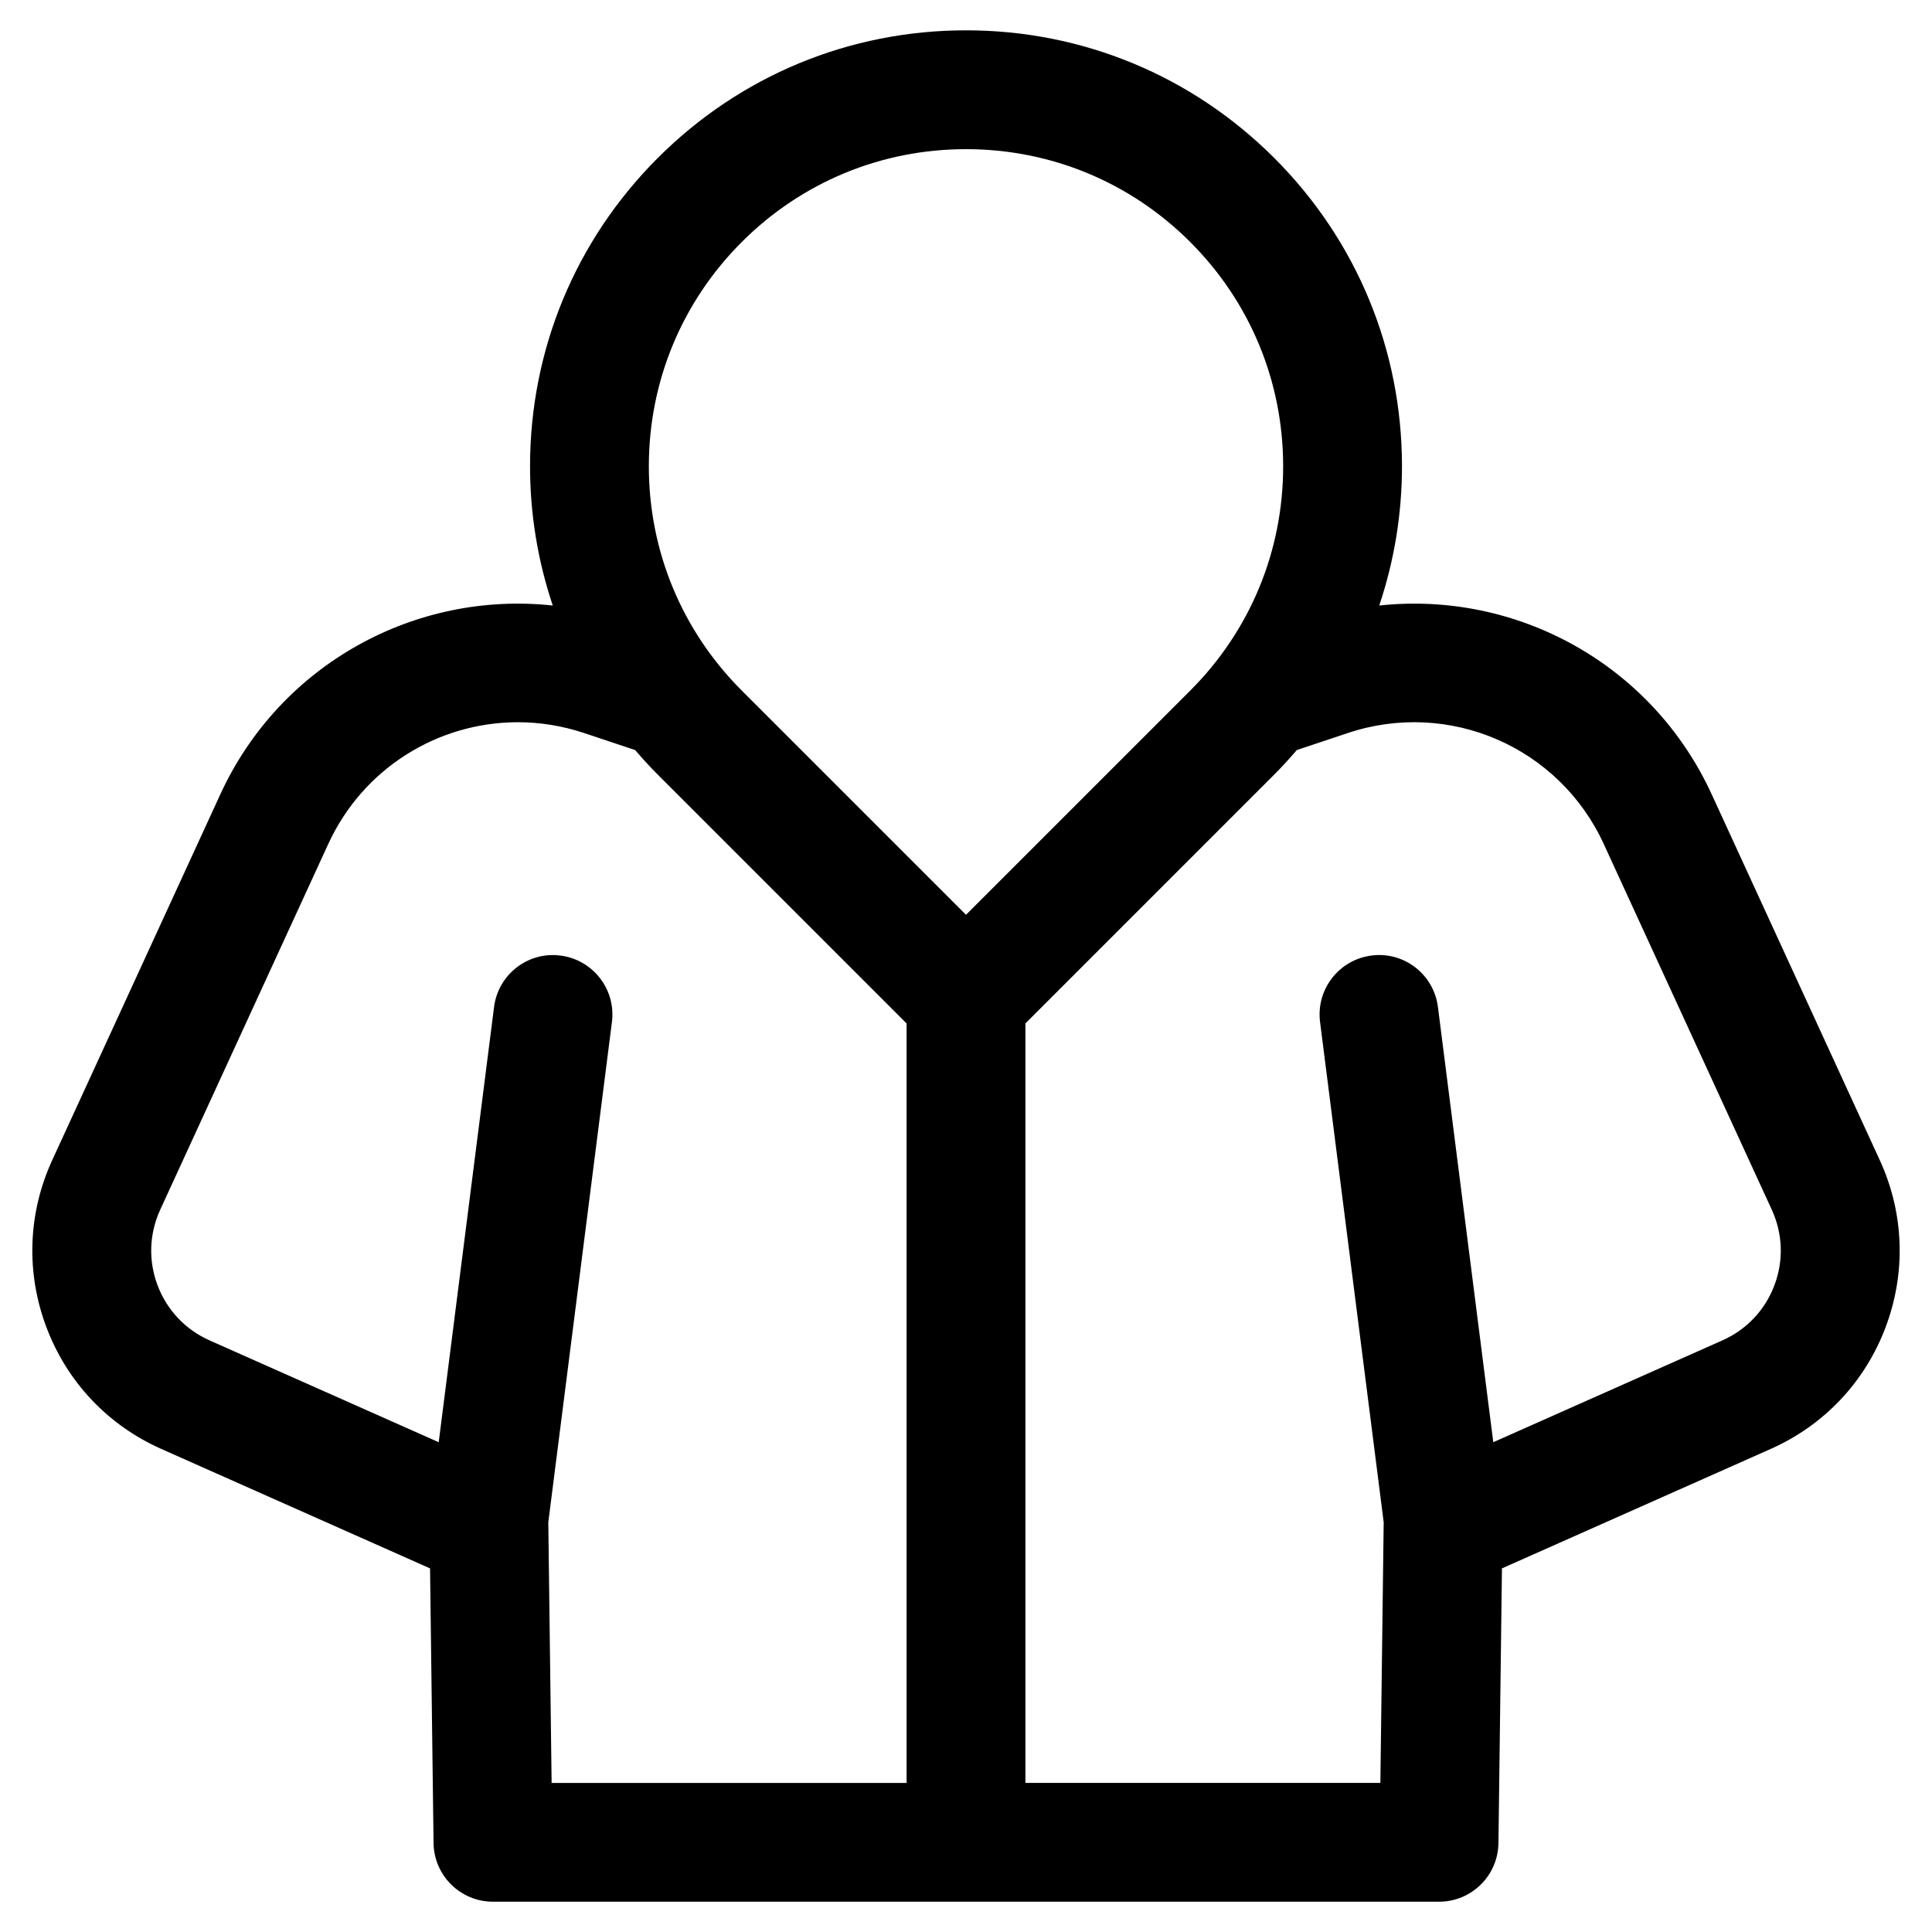
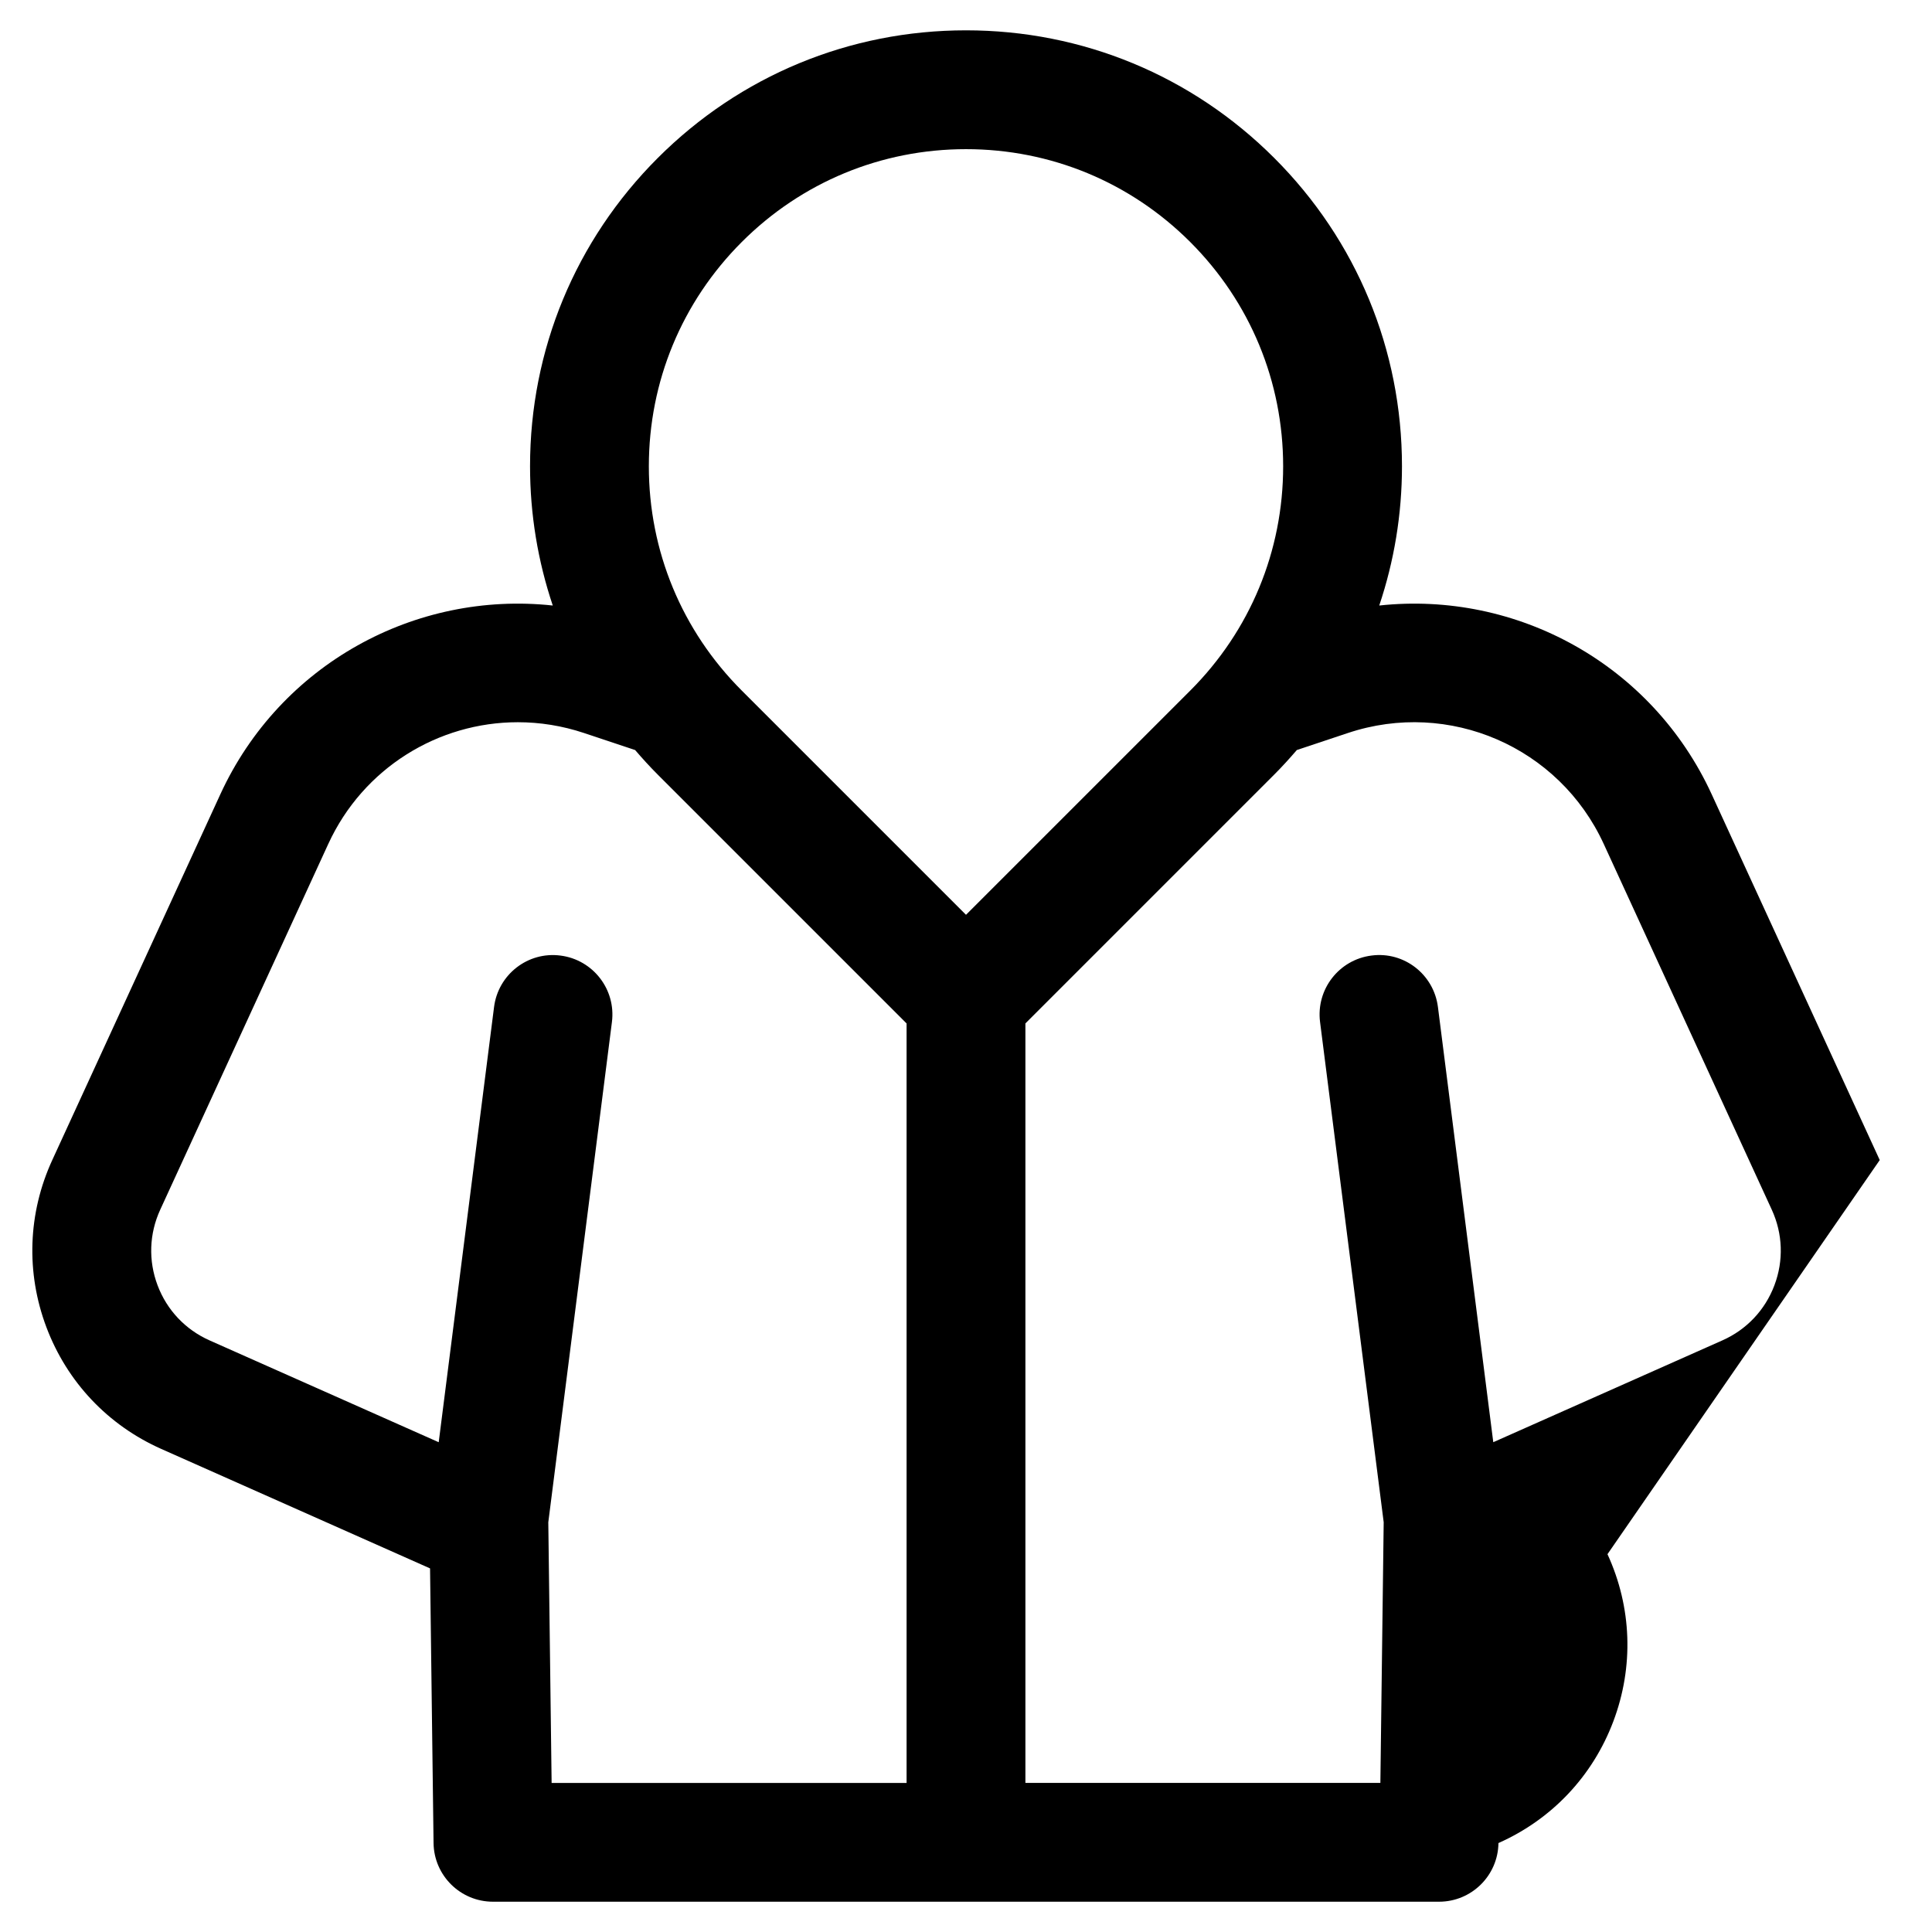
<svg xmlns="http://www.w3.org/2000/svg" fill="#000000" width="800px" height="800px" version="1.1" viewBox="144 144 512 512">
-   <path d="m642.15 451.43-44.531-96.922c-15.871-34.543-51.695-53.969-88.105-50.039 3.941-11.738 6.023-24.152 6.023-36.898 0-30.863-12.016-59.875-33.84-81.695-21.824-21.824-50.836-33.84-81.695-33.84s-59.875 12.016-81.695 33.84c-21.82 21.82-33.84 50.832-33.84 81.695 0 12.746 2.082 25.16 6.023 36.898-36.41-3.93-72.234 15.5-88.105 50.039l-44.535 96.922c-6.469 14.078-7.016 29.816-1.547 44.316 5.473 14.496 16.285 25.945 30.441 32.238l71.223 31.656 0.93 72.789c0.113 8.613 7.129 15.543 15.746 15.543h250.72c8.617 0 15.633-6.926 15.742-15.543l0.93-72.789 71.223-31.656c14.16-6.293 24.973-17.742 30.441-32.238 5.469-14.5 4.922-30.238-1.547-44.316zm-301.58-243.29c15.871-15.875 36.98-24.613 59.43-24.613s43.555 8.742 59.43 24.617 24.617 36.98 24.617 59.434c0 22.449-8.742 43.555-24.617 59.43l-59.43 59.422-59.434-59.43c-15.871-15.875-24.617-36.98-24.617-59.43 0.004-22.449 8.746-43.555 24.621-59.43zm-51.266 339.28 16.863-132.58c1.094-8.625-5.008-16.508-13.633-17.605-8.633-1.129-16.508 5.008-17.605 13.629l-14.668 115.34-60.727-26.988c-6.406-2.848-11.297-8.027-13.773-14.582-2.477-6.559-2.227-13.68 0.699-20.051l44.531-96.922c9.254-20.145 29.152-32.266 50.242-32.266 5.824 0 11.742 0.926 17.551 2.863l13.531 4.512c1.91 2.223 3.887 4.402 5.981 6.496l65.957 65.957v201.27h-94.07zm324.93-62.793c-2.477 6.559-7.367 11.734-13.773 14.582l-60.727 26.988-14.668-115.34c-1.098-8.625-8.965-14.77-17.605-13.629-8.625 1.094-14.727 8.98-13.633 17.605l16.863 132.58-0.879 69.074h-94.07v-201.27l65.949-65.953c2.094-2.094 4.07-4.273 5.981-6.496l13.531-4.512c26.84-8.957 55.988 3.691 67.801 29.398l44.531 96.922c2.926 6.367 3.176 13.492 0.699 20.047z" />
+   <path d="m642.15 451.43-44.531-96.922c-15.871-34.543-51.695-53.969-88.105-50.039 3.941-11.738 6.023-24.152 6.023-36.898 0-30.863-12.016-59.875-33.84-81.695-21.824-21.824-50.836-33.84-81.695-33.84s-59.875 12.016-81.695 33.84c-21.82 21.82-33.84 50.832-33.84 81.695 0 12.746 2.082 25.16 6.023 36.898-36.41-3.93-72.234 15.5-88.105 50.039l-44.535 96.922c-6.469 14.078-7.016 29.816-1.547 44.316 5.473 14.496 16.285 25.945 30.441 32.238l71.223 31.656 0.93 72.789c0.113 8.613 7.129 15.543 15.746 15.543h250.72c8.617 0 15.633-6.926 15.742-15.543c14.16-6.293 24.973-17.742 30.441-32.238 5.469-14.5 4.922-30.238-1.547-44.316zm-301.58-243.29c15.871-15.875 36.98-24.613 59.43-24.613s43.555 8.742 59.43 24.617 24.617 36.98 24.617 59.434c0 22.449-8.742 43.555-24.617 59.43l-59.43 59.422-59.434-59.43c-15.871-15.875-24.617-36.98-24.617-59.43 0.004-22.449 8.746-43.555 24.621-59.43zm-51.266 339.28 16.863-132.58c1.094-8.625-5.008-16.508-13.633-17.605-8.633-1.129-16.508 5.008-17.605 13.629l-14.668 115.34-60.727-26.988c-6.406-2.848-11.297-8.027-13.773-14.582-2.477-6.559-2.227-13.68 0.699-20.051l44.531-96.922c9.254-20.145 29.152-32.266 50.242-32.266 5.824 0 11.742 0.926 17.551 2.863l13.531 4.512c1.91 2.223 3.887 4.402 5.981 6.496l65.957 65.957v201.27h-94.07zm324.93-62.793c-2.477 6.559-7.367 11.734-13.773 14.582l-60.727 26.988-14.668-115.34c-1.098-8.625-8.965-14.77-17.605-13.629-8.625 1.094-14.727 8.98-13.633 17.605l16.863 132.58-0.879 69.074h-94.07v-201.27l65.949-65.953c2.094-2.094 4.07-4.273 5.981-6.496l13.531-4.512c26.84-8.957 55.988 3.691 67.801 29.398l44.531 96.922c2.926 6.367 3.176 13.492 0.699 20.047z" />
</svg>